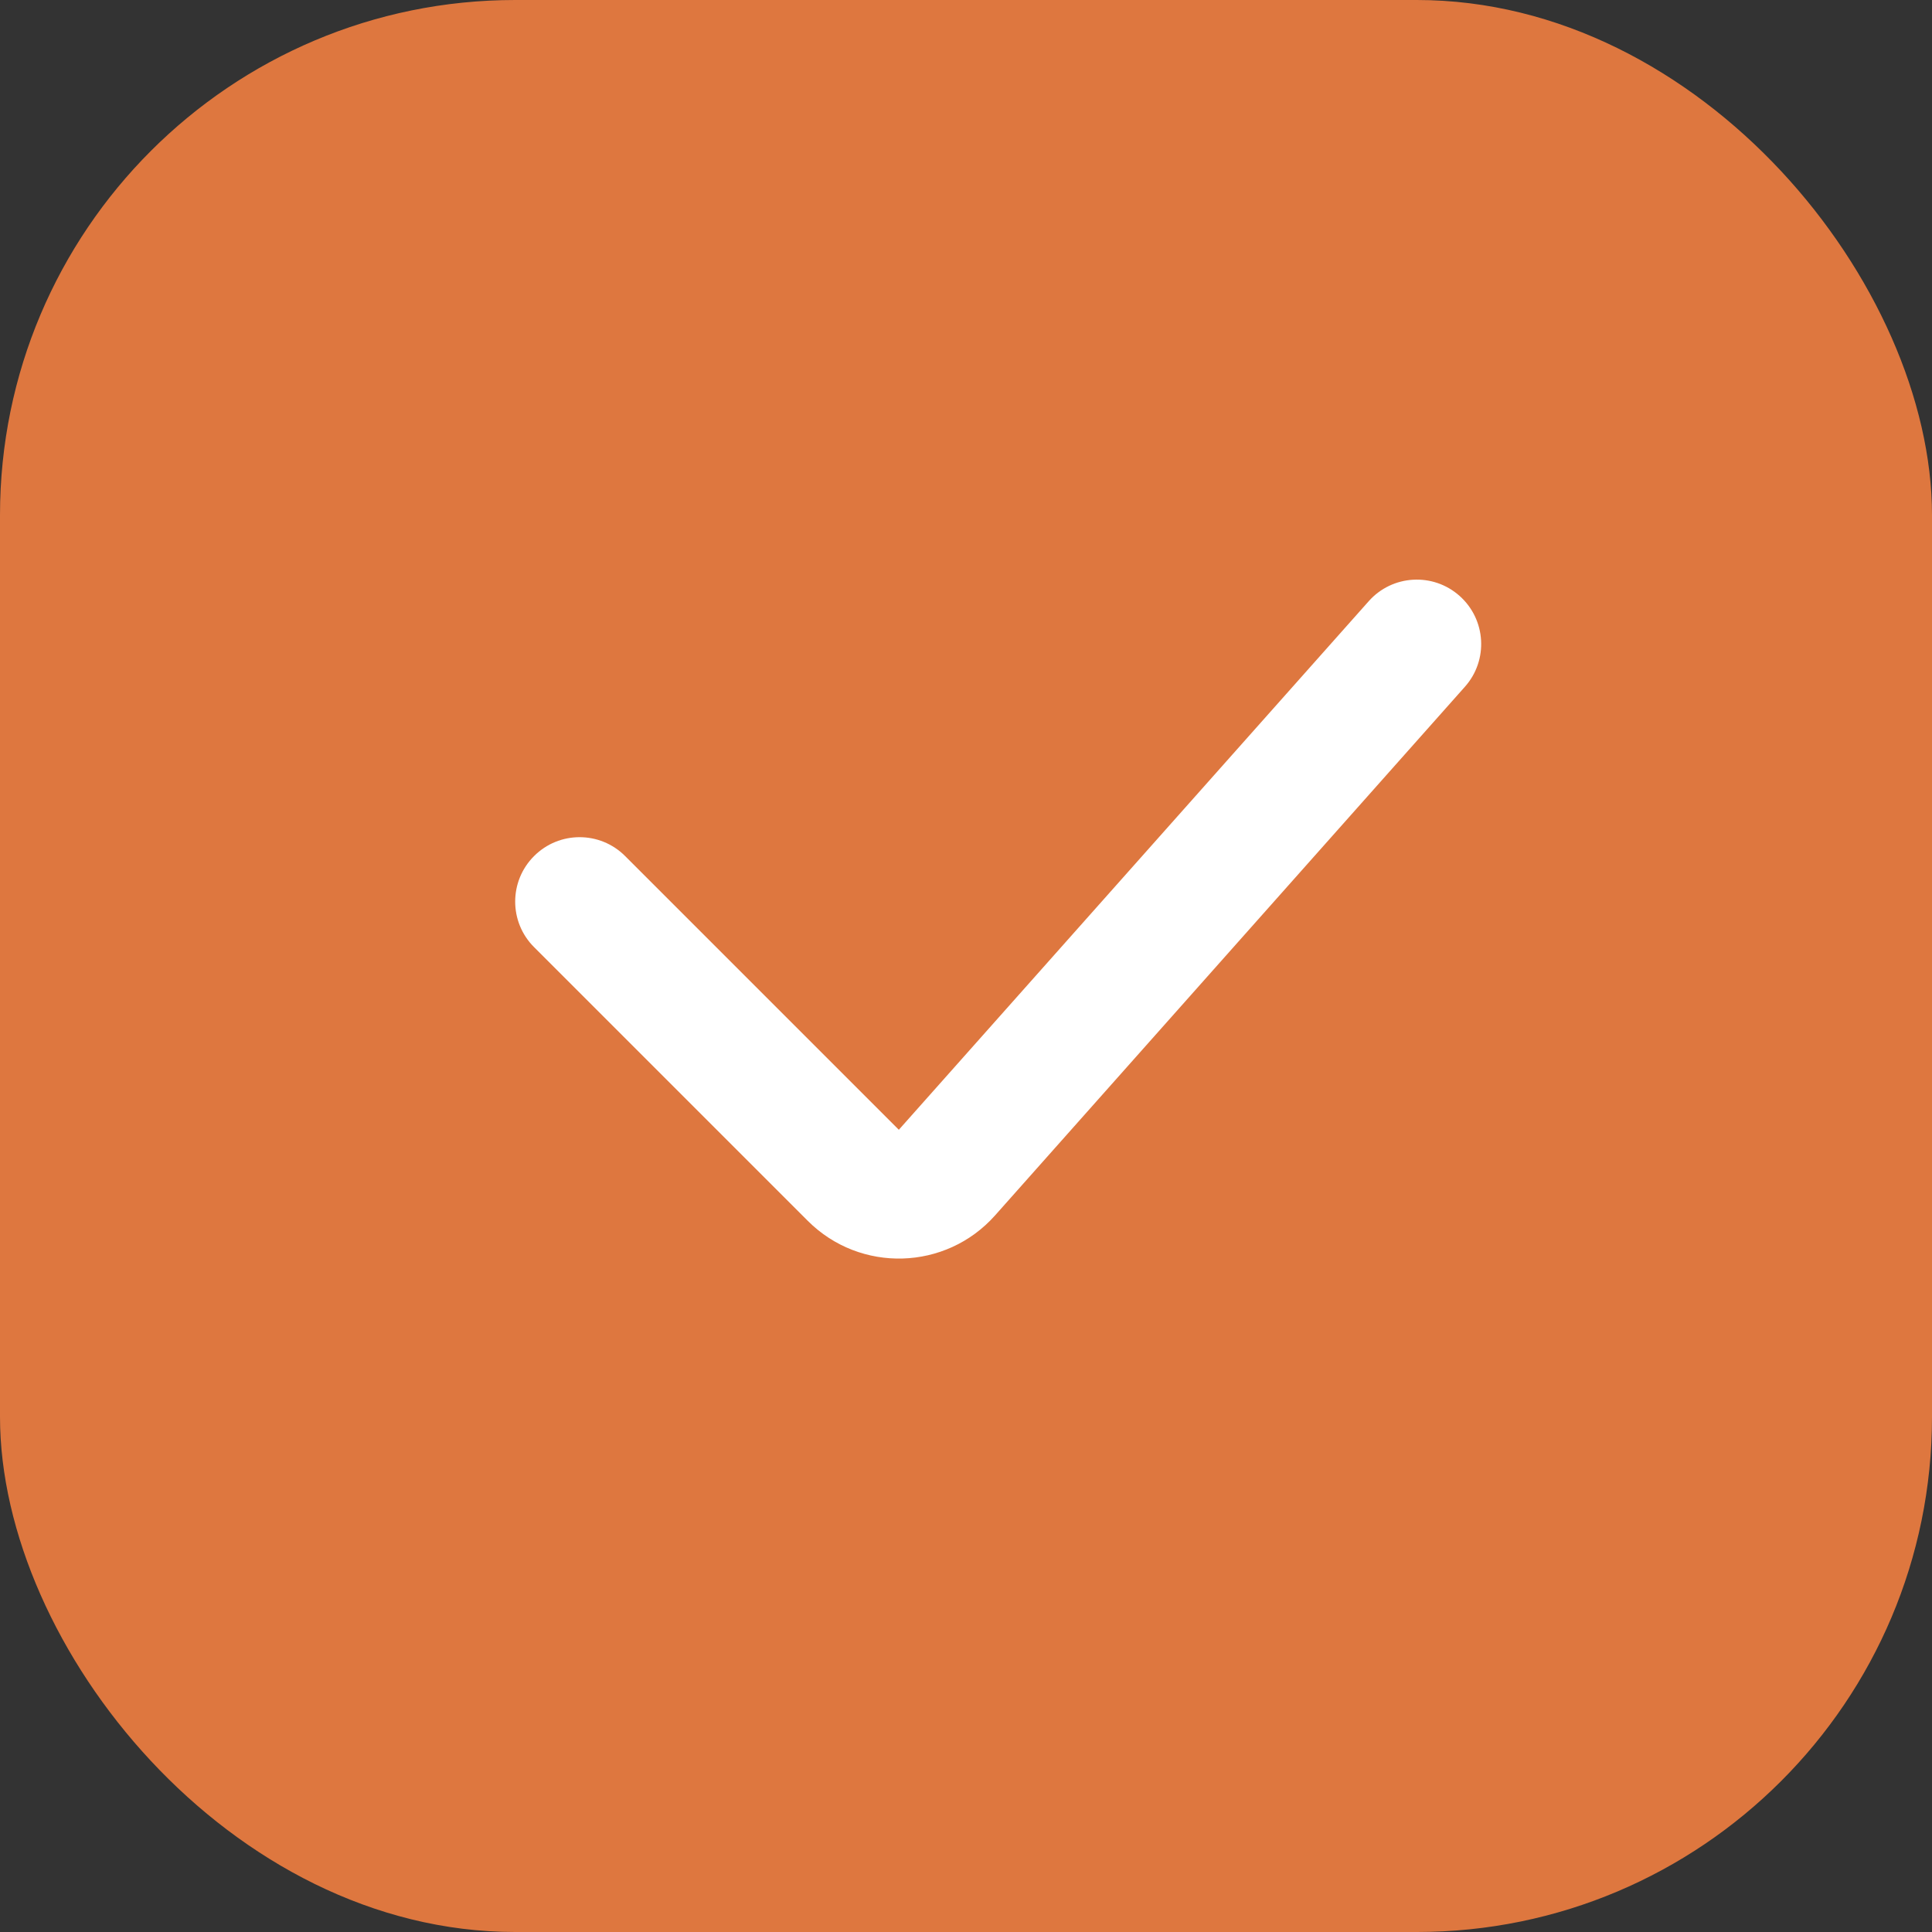
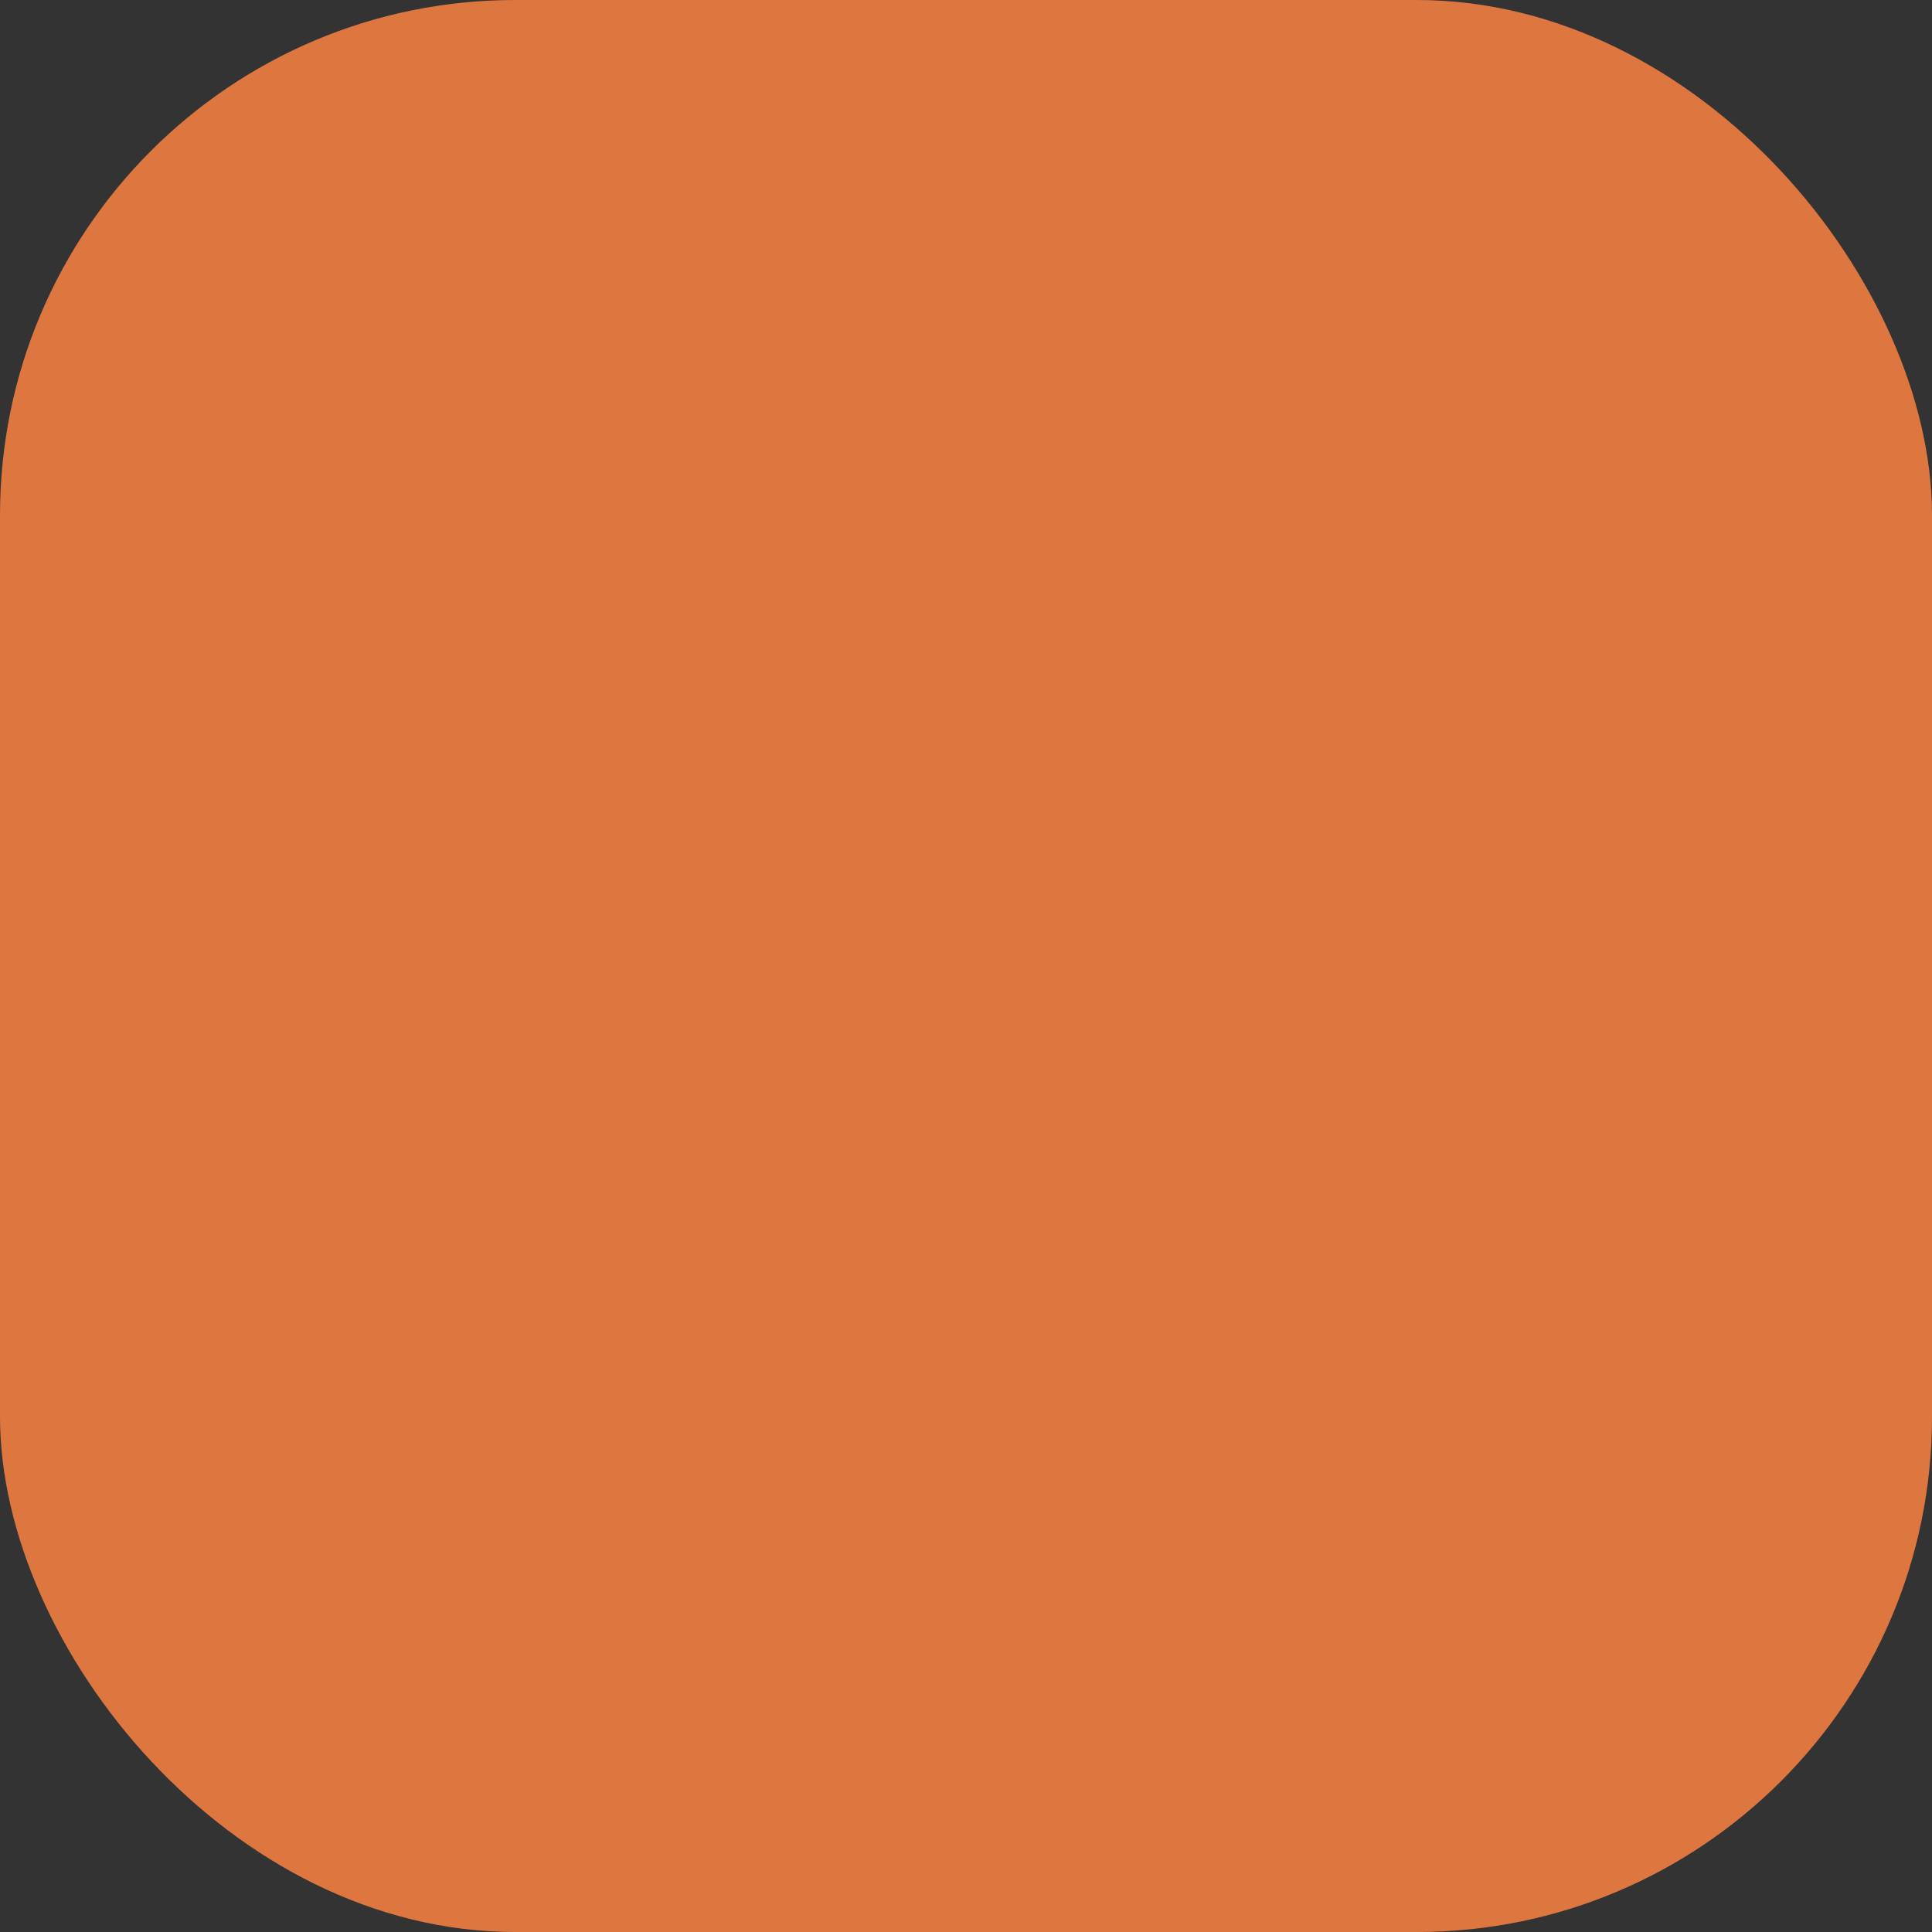
<svg xmlns="http://www.w3.org/2000/svg" width="30" height="30" viewBox="0 0 30 30" fill="none">
  <rect x="0" y="0" width="30" height="30" fill="#333333" stroke="none" />
  <rect width="30" height="30" rx="8" fill="#DE773F" />
-   <path fill-rule="evenodd" clip-rule="evenodd" d="M22.664 9.253C22.252 8.886 21.619 8.923 21.253 9.336L13.957 17.543L9.707 13.293C9.317 12.902 8.683 12.902 8.293 13.293C7.902 13.683 7.902 14.317 8.293 14.707L12.543 18.957C13.357 19.771 14.688 19.732 15.452 18.872L22.747 10.664C23.114 10.252 23.077 9.62 22.664 9.253Z" fill="white" />
</svg>